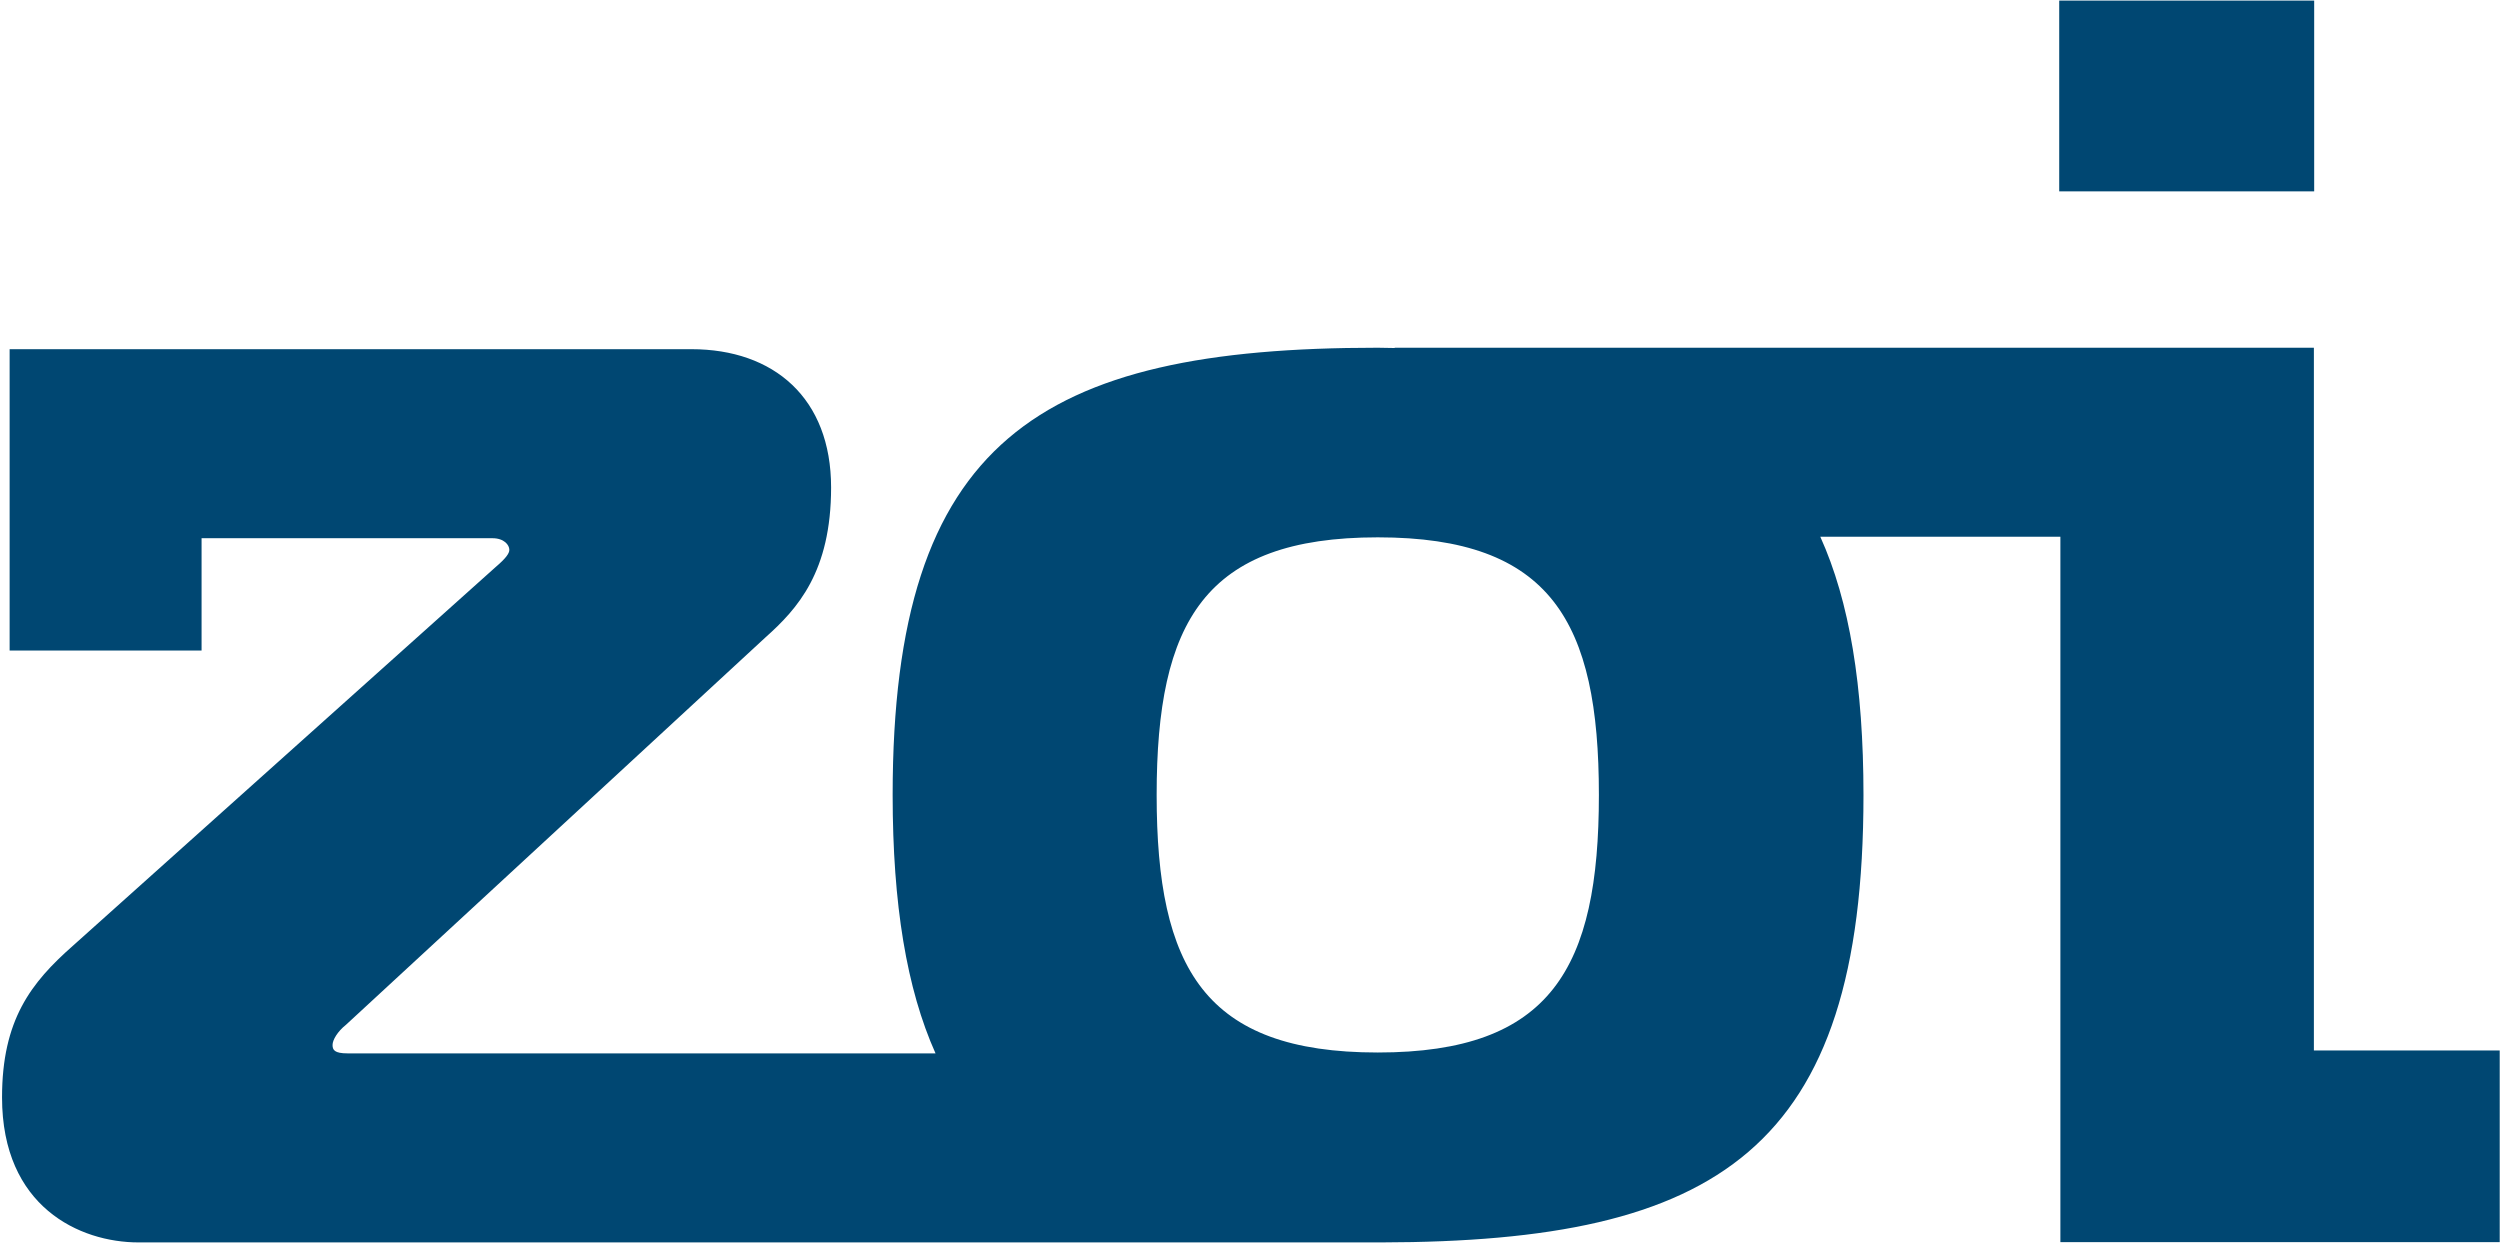
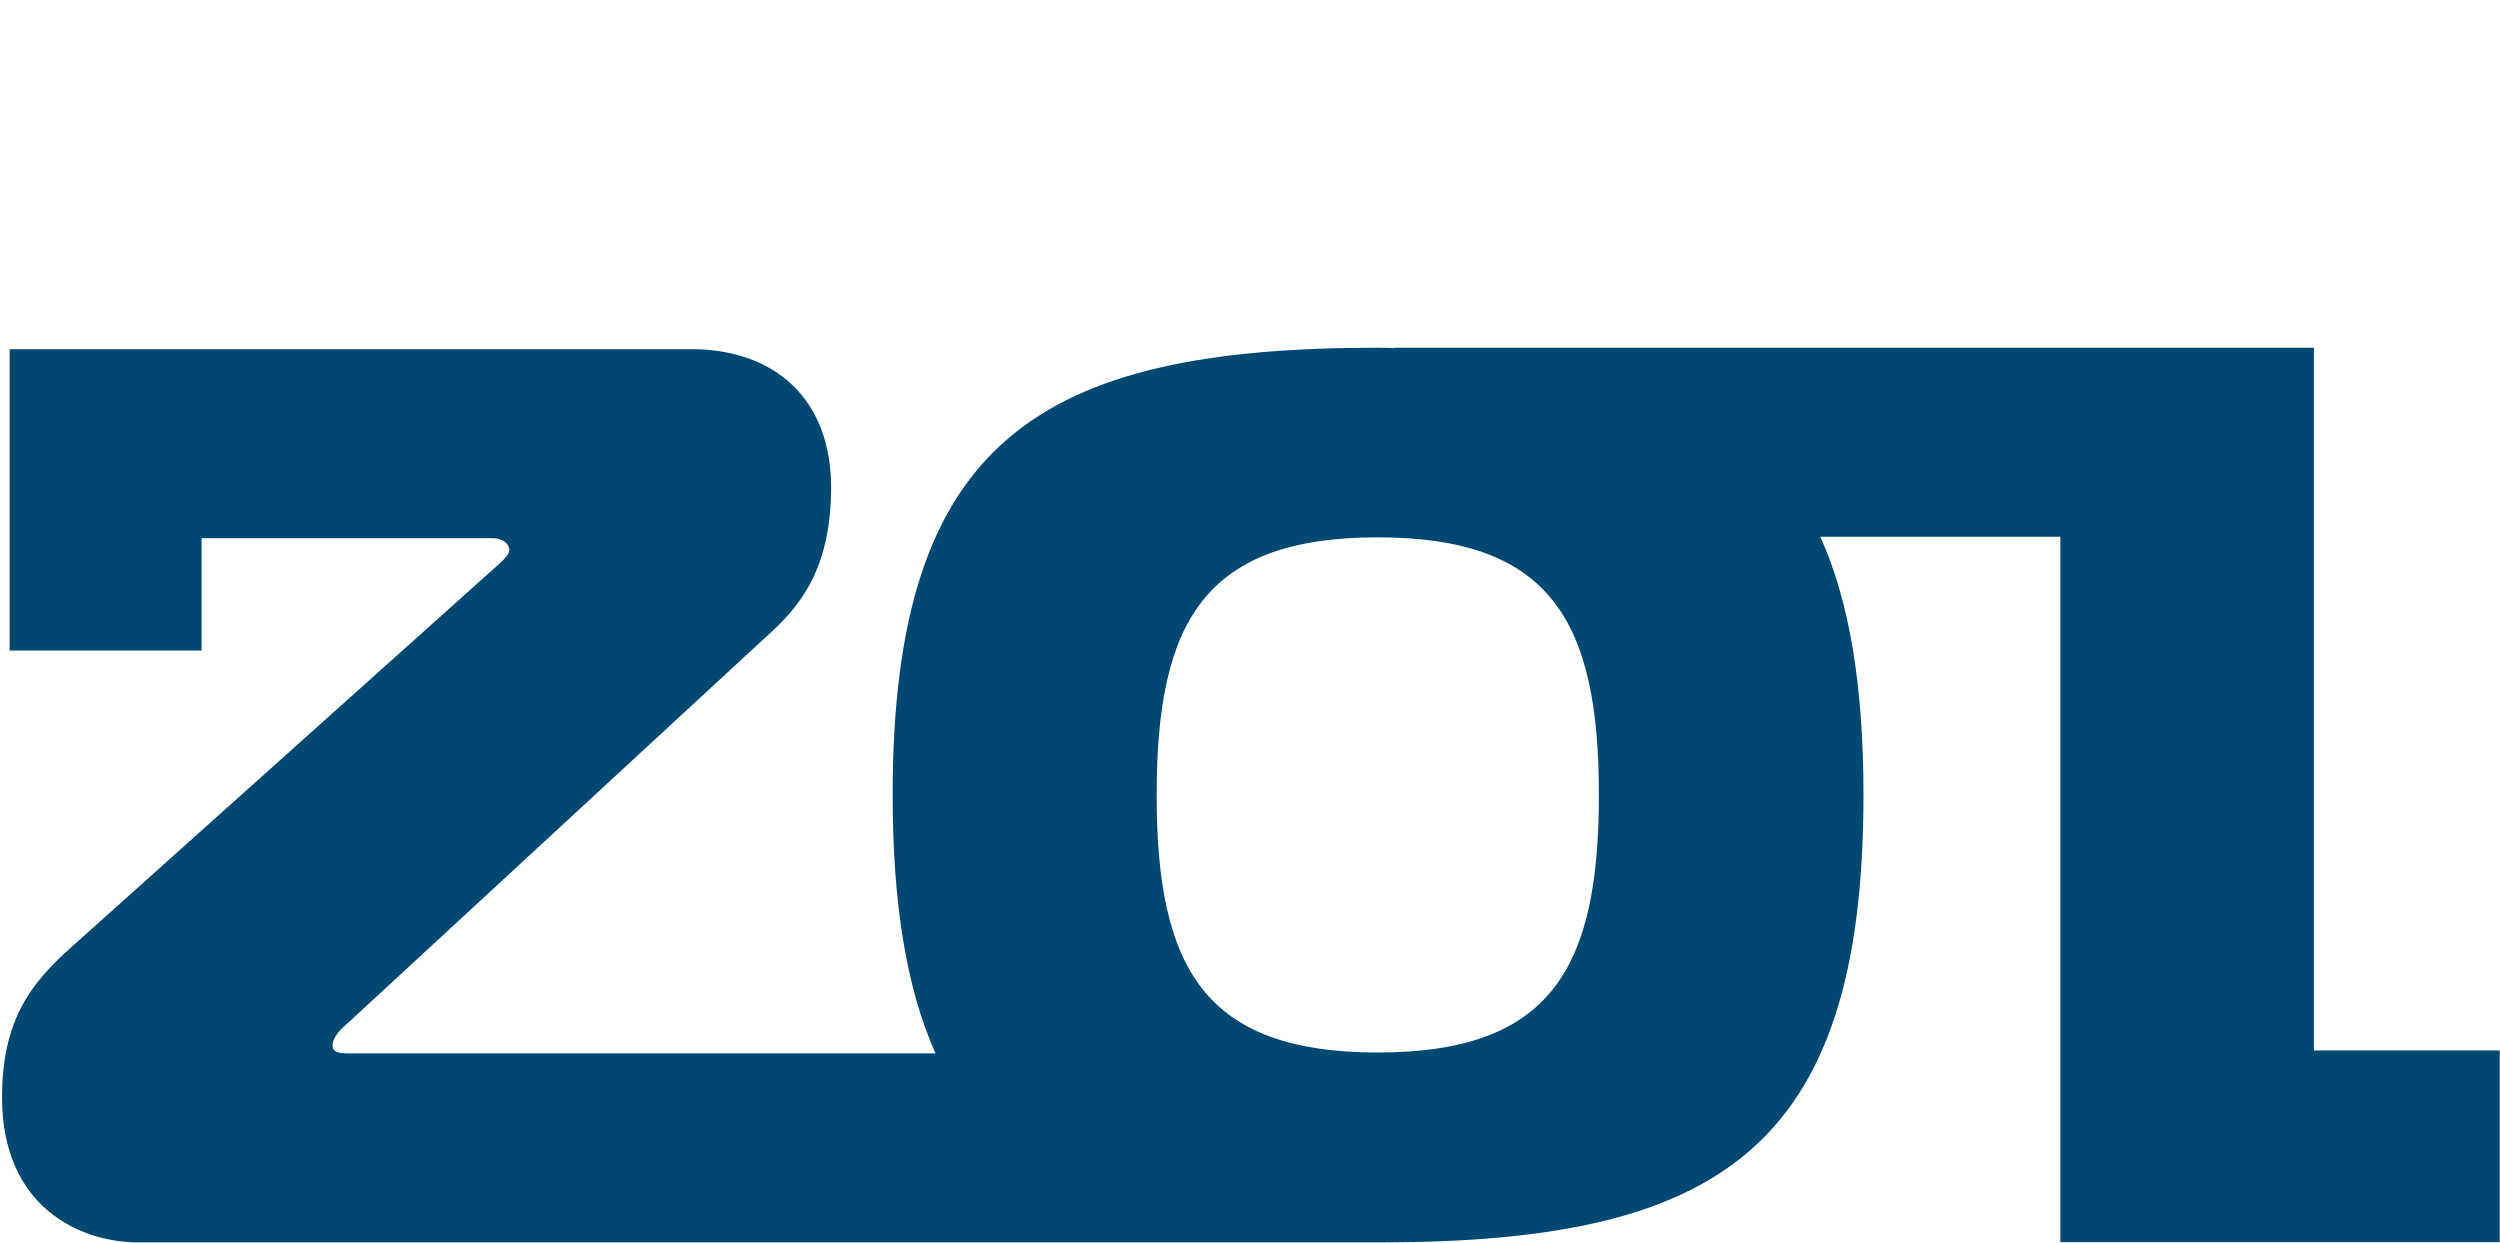
<svg xmlns="http://www.w3.org/2000/svg" width="857px" height="426px" viewBox="0 0 857 426" version="1.1">
  <title>Group</title>
  <desc>Created with Sketch.</desc>
  <g id="Page-1" stroke="none" stroke-width="1" fill="none" fill-rule="evenodd">
    <g id="Group" transform="translate(0.7, 0.2)" fill="#004772" fill-rule="nonzero">
      <path d="M547.4,272.3 C547.4,331.7 531,360.6 471.6,360.6 C412.2,360.6 395.8,331.7 395.8,272.3 C395.8,212.9 412.2,184 471.6,184 C531,184 547.4,212.9 547.4,272.3 M856.2,425.5 L856.2,359.9 L792.5,359.9 L792.5,119 L773.3,119 L477.4,119 L477.4,119.1 C475.5,119.1 473.6,119 471.6,119 C355.6,119 305.3,150.7 305.3,272.3 C305.3,309.8 310.1,338.8 320,360.9 L118.5,360.9 C113.9,360.9 113.3,359.7 113.3,358 C113.3,356.3 115,353.4 117.9,351.1 L261.7,218.3 C272.7,208.5 284.2,195.8 284.2,166.9 C284.2,136.3 264.6,119.5 236.3,119.5 L2.6,119.5 L2.6,222.8 L68.4,222.8 L68.4,184.3 L168.1,184.3 C172.1,184.3 173.9,186.6 173.9,188.3 C173.9,189.5 172.7,191.2 169.3,194.1 L24.3,324 C9.9,336.7 -5.68434189e-14,349.4 -5.68434189e-14,376 C-5.68434189e-14,413.5 26.6,425.7 46.8,425.7 L472.8,425.7 L472.8,425.7 C588,425.5 638.1,394.2 638.1,272.4 C638.1,234.9 633.3,205.9 623.3,183.8 L705.6,183.8 L705.6,425.6 L856.2,425.6 L856.2,425.5 Z" id="Shape" />
-       <rect id="Rectangle" x="705.2" y="-1.42108547e-14" width="87.4" height="65.4" />
    </g>
  </g>
</svg>